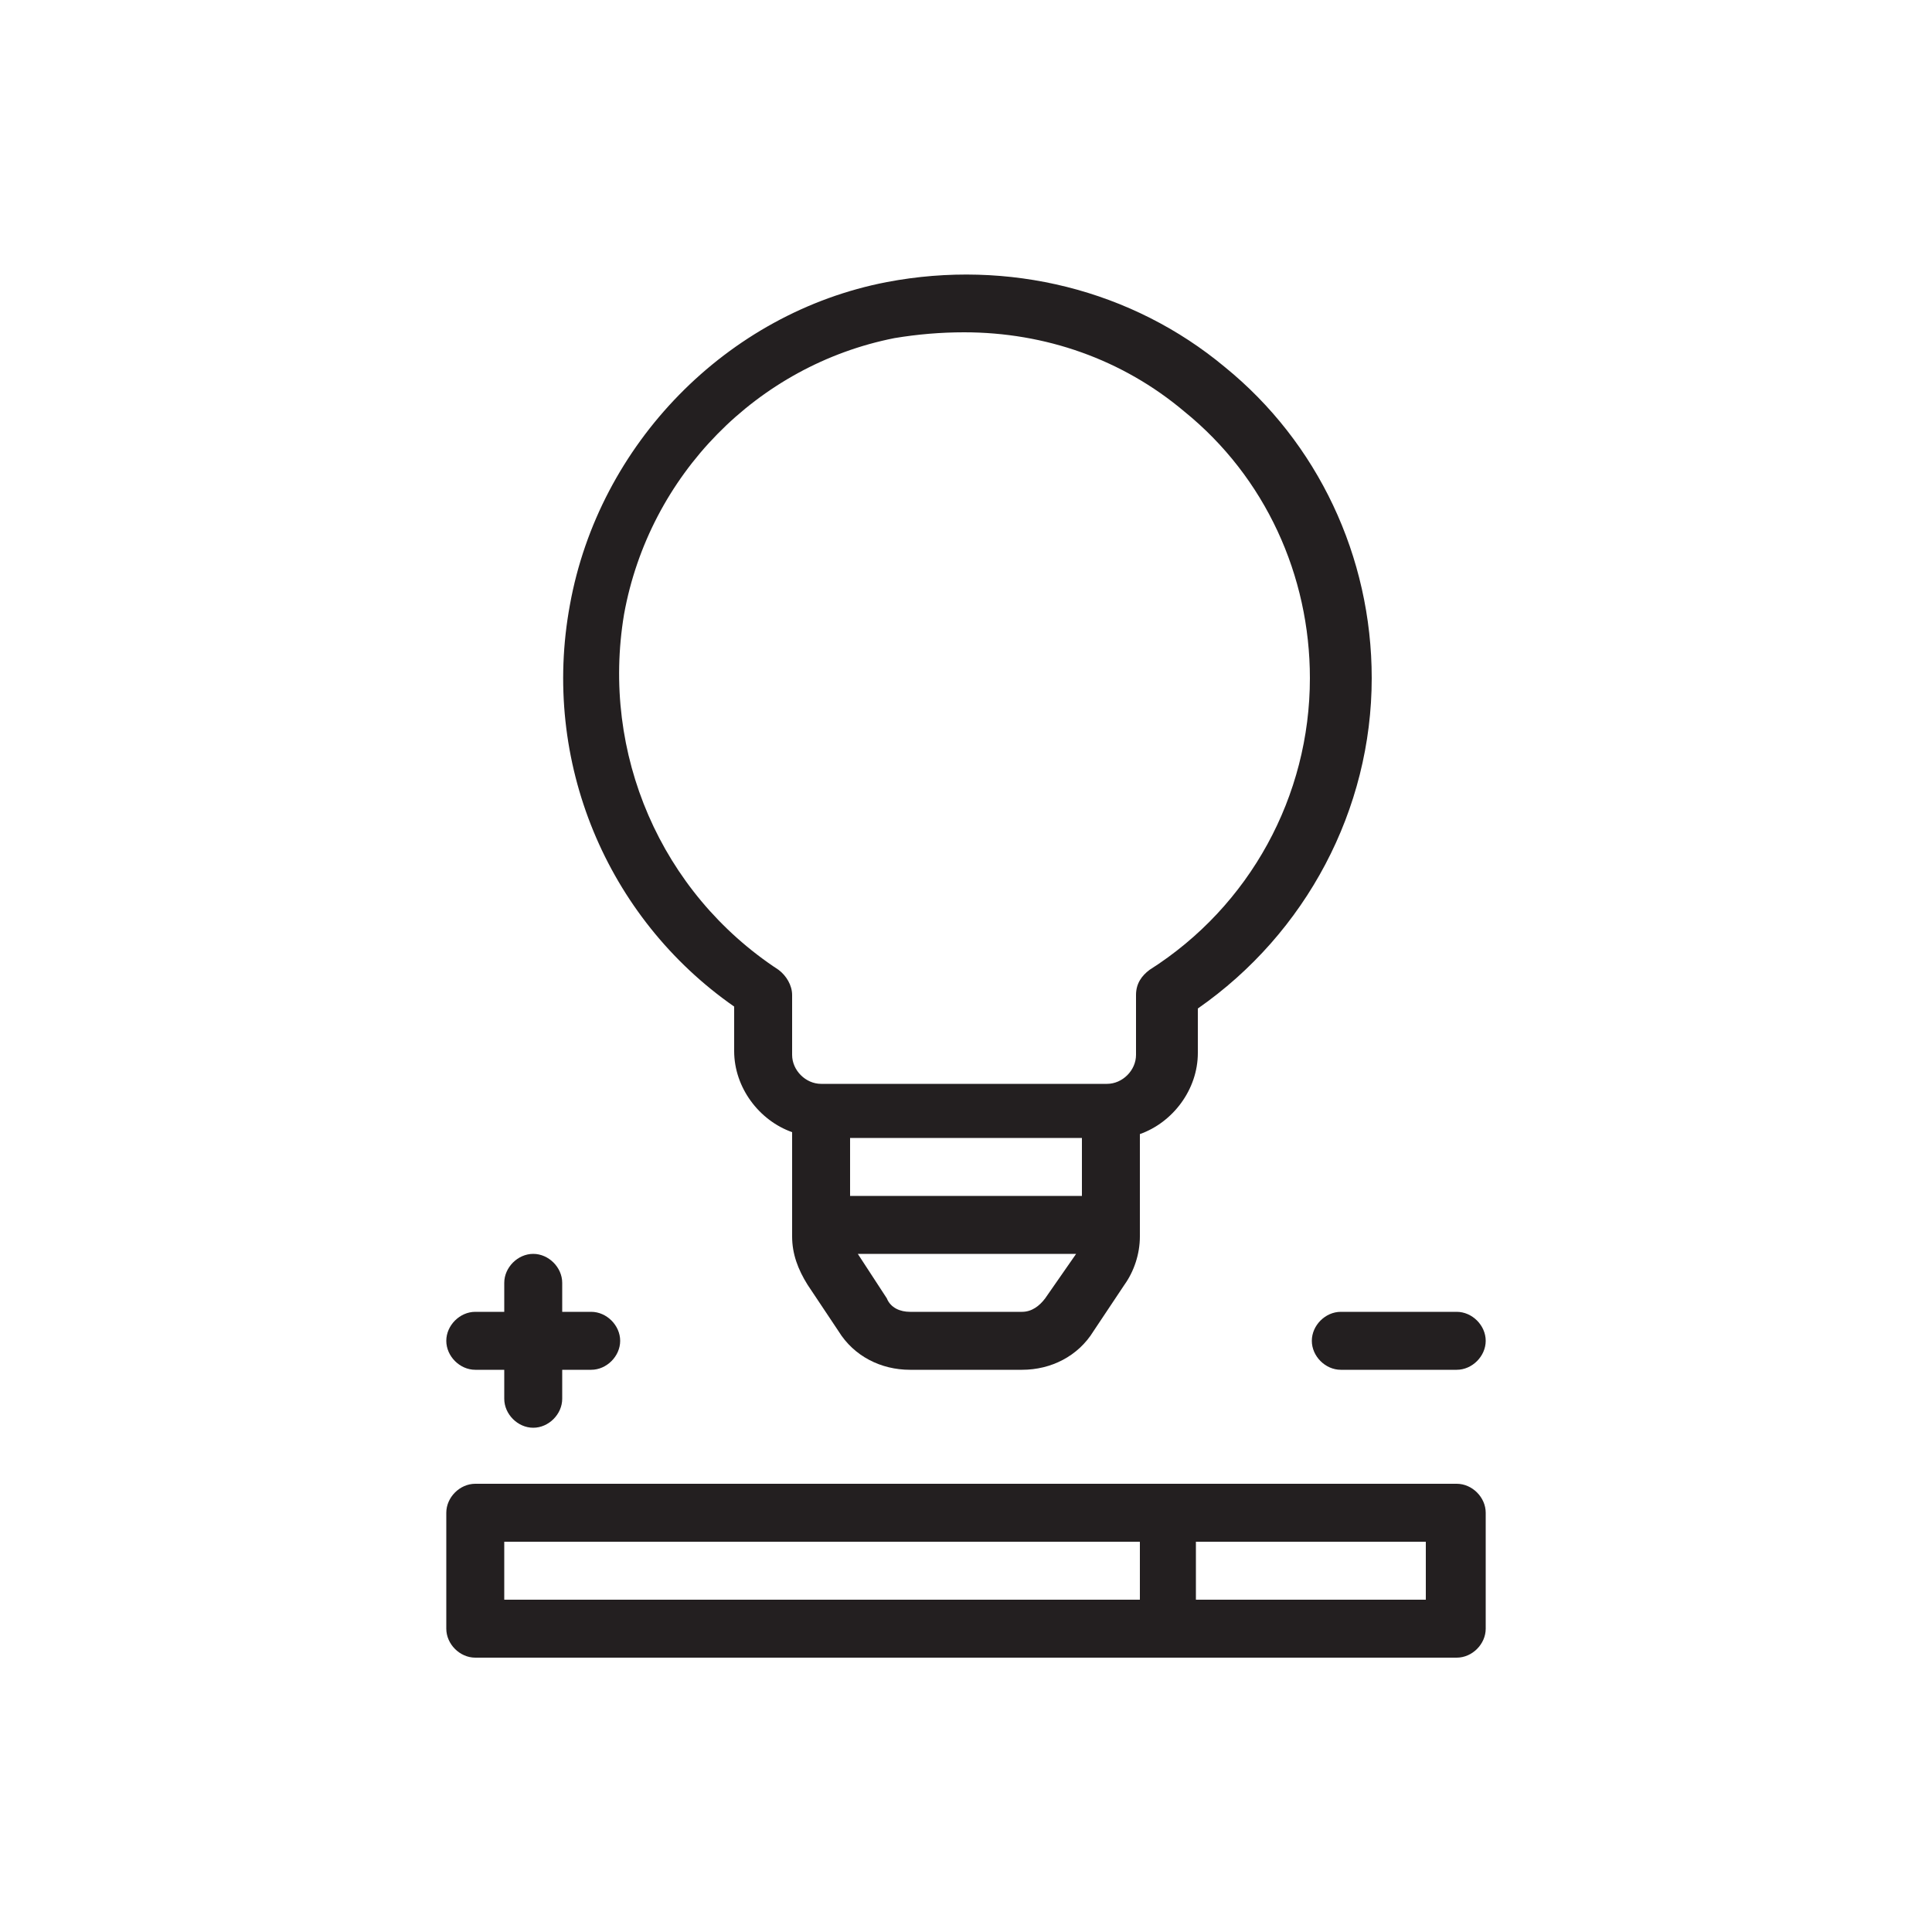
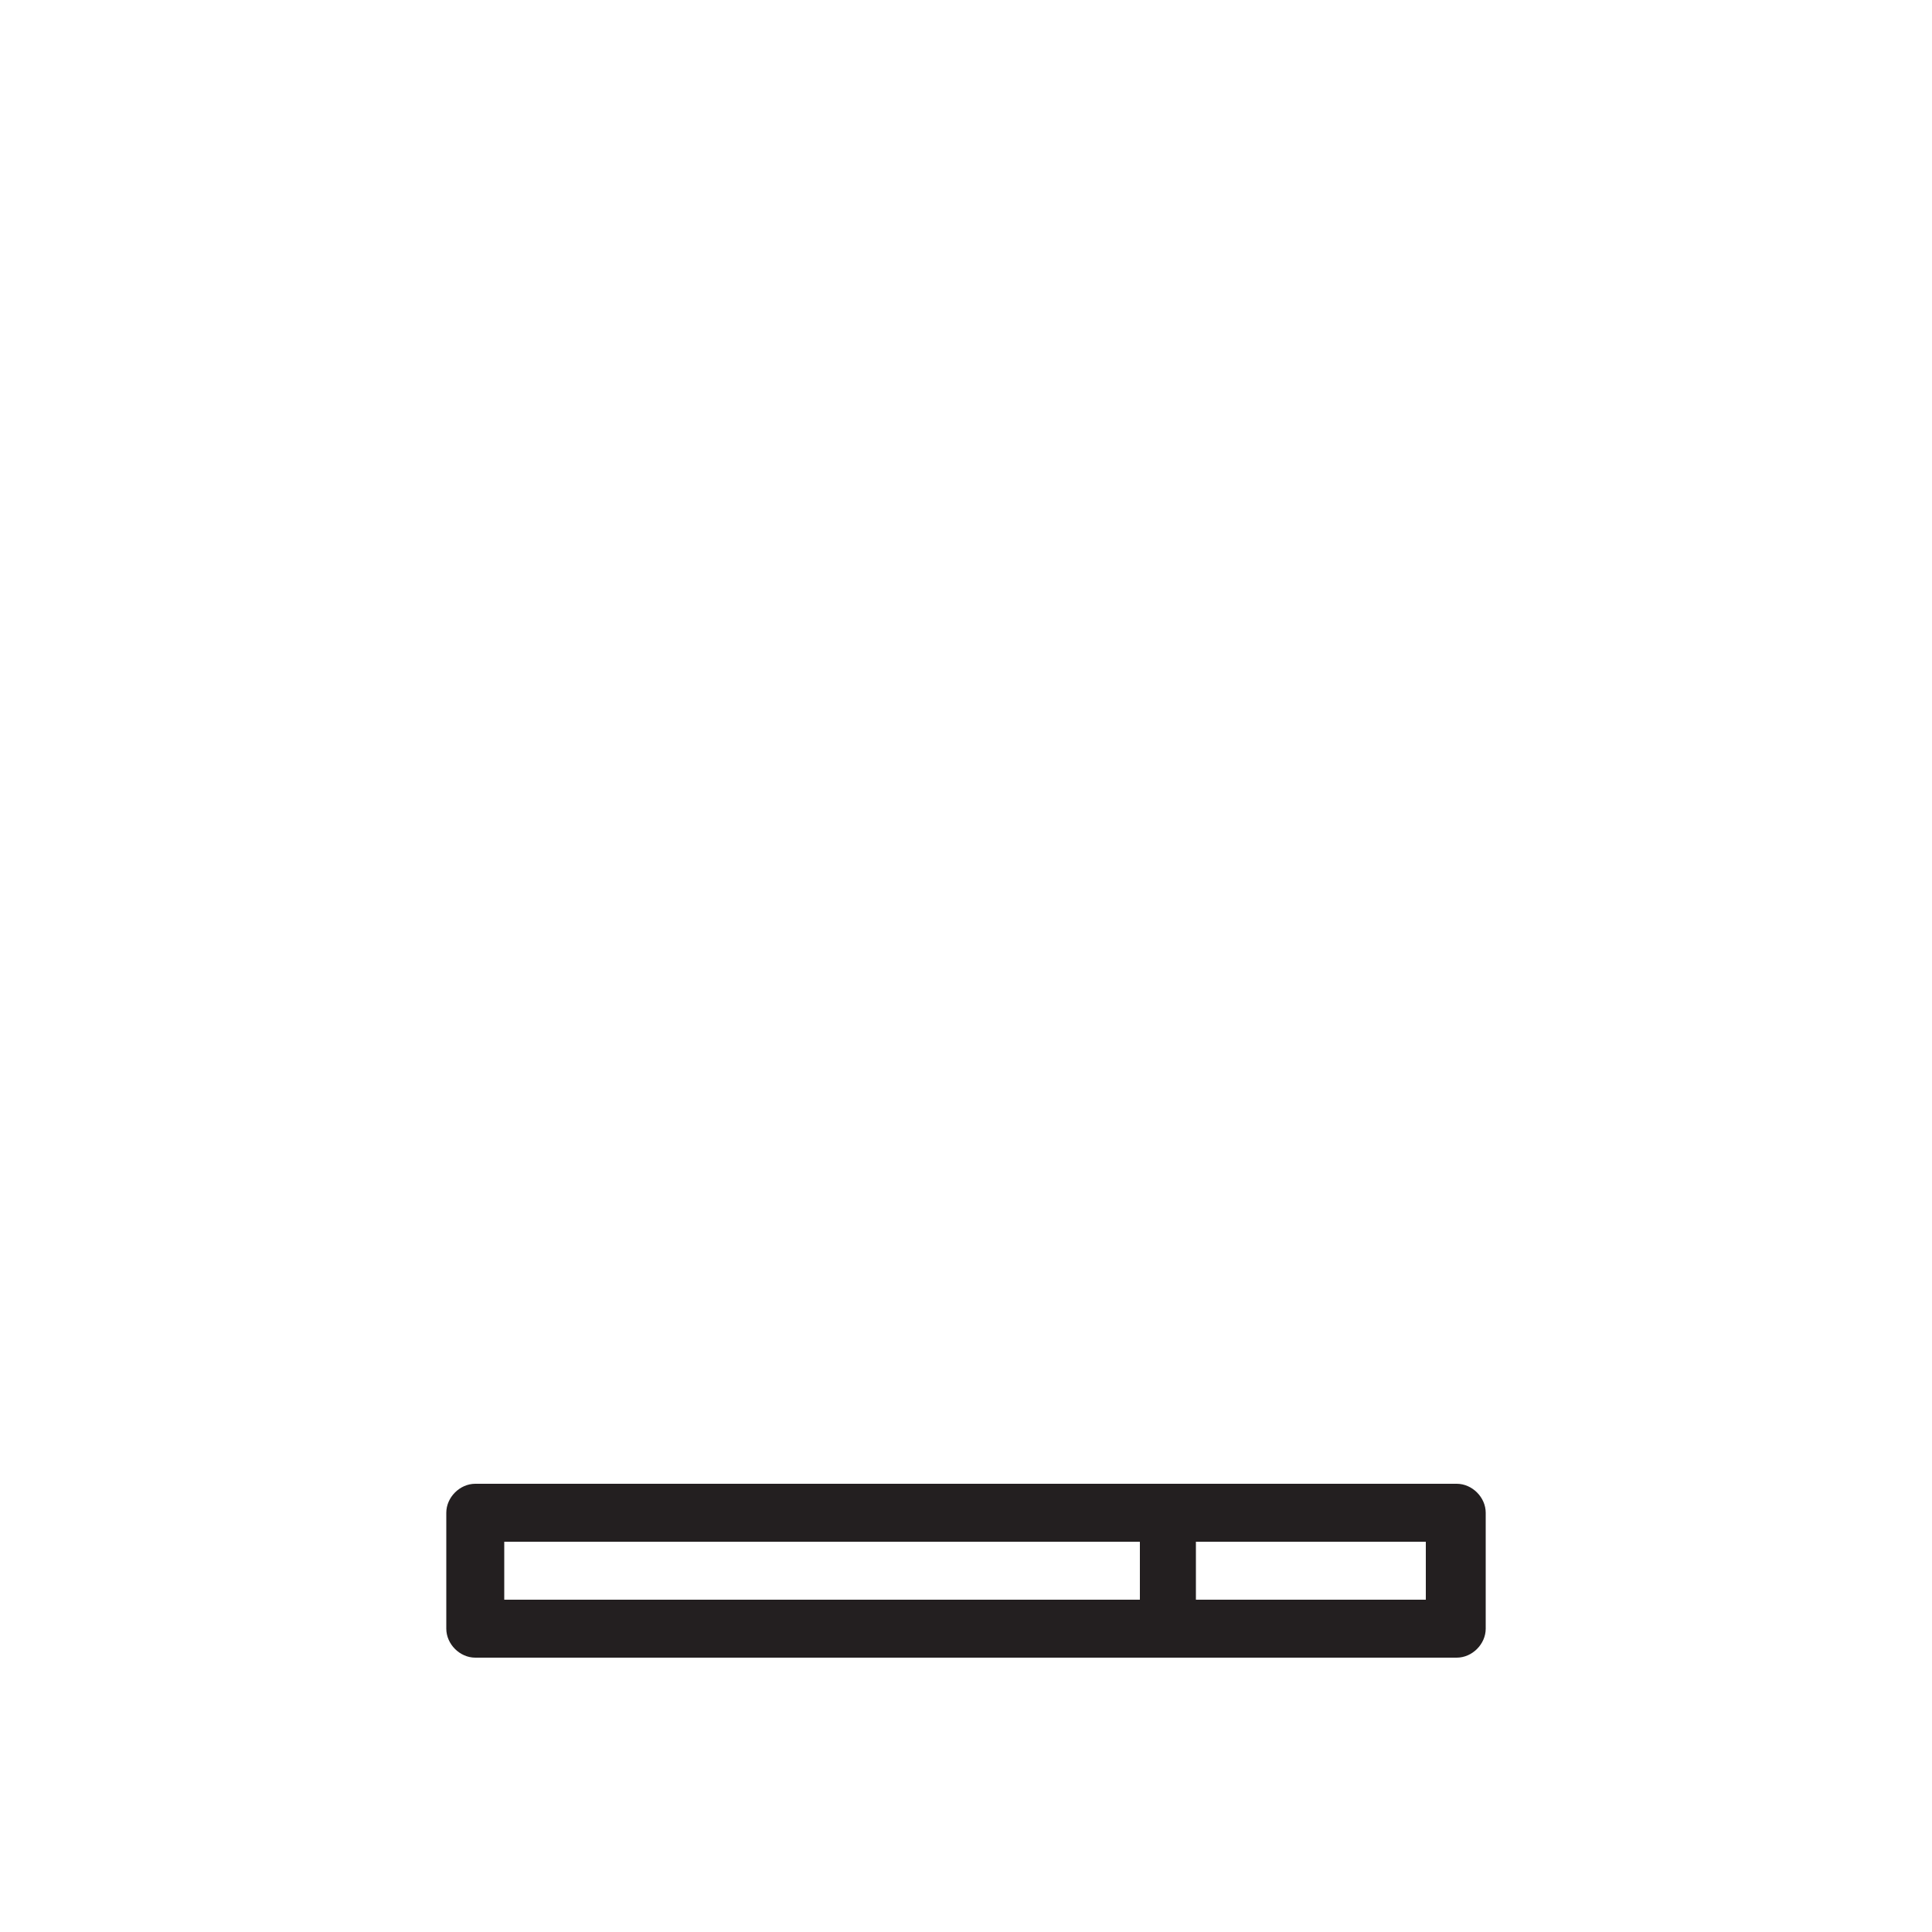
<svg xmlns="http://www.w3.org/2000/svg" xmlns:xlink="http://www.w3.org/1999/xlink" version="1.1" id="Vrstva_1" x="0px" y="0px" viewBox="0 0 100 100" style="enable-background:new 0 0 100 100;" xml:space="preserve">
  <style type="text/css">
	.st0{fill:#231F20;}
	.st1{clip-path:url(#SVGID_2_);fill:#231F20;}
</style>
  <g>
    <path class="st0" d="M73.9,82.8H61.9v-3h11.9V82.8z M58.9,82.8H26.1v-3h32.9V82.8z M75.4,76.8H24.6c-0.8,0-1.5,0.7-1.5,1.5v6   c0,0.8,0.7,1.5,1.5,1.5h50.8c0.8,0,1.5-0.7,1.5-1.5v-6C76.9,77.5,76.2,76.8,75.4,76.8" />
-     <path class="st0" d="M24.6,70.9h1.5v1.5c0,0.8,0.7,1.5,1.5,1.5s1.5-0.7,1.5-1.5v-1.5h1.5c0.8,0,1.5-0.7,1.5-1.5   c0-0.8-0.7-1.5-1.5-1.5h-1.5v-1.5c0-0.8-0.7-1.5-1.5-1.5c-0.8,0-1.5,0.7-1.5,1.5v1.5h-1.5c-0.8,0-1.5,0.7-1.5,1.5   C23.1,70.2,23.8,70.9,24.6,70.9" />
-     <path class="st0" d="M67.9,69.4c0,0.8,0.7,1.5,1.5,1.5h6c0.8,0,1.5-0.7,1.5-1.5c0-0.8-0.7-1.5-1.5-1.5h-6   C68.6,67.9,67.9,68.6,67.9,69.4" />
    <g>
      <defs>
-         <rect id="SVGID_1_" x="23.1" y="14" width="53.9" height="71.9" />
-       </defs>
+         </defs>
      <clipPath id="SVGID_2_">
        <use xlink:href="#SVGID_1_" style="overflow:visible;" />
      </clipPath>
      <path class="st1" d="M32.3,31.8c1.3-7.2,6.9-12.9,14-14.3c1.2-0.2,2.4-0.3,3.6-0.3c4.2,0,8.2,1.4,11.4,4.1    c4.2,3.4,6.5,8.5,6.5,13.8c0,6.1-3.1,11.8-8.3,15.1c-0.4,0.3-0.7,0.7-0.7,1.3v3.1c0,0.8-0.7,1.5-1.5,1.5H42.5    c-0.8,0-1.5-0.7-1.5-1.5v-3.1c0-0.5-0.3-1-0.7-1.3C34.2,46.2,31.1,39,32.3,31.8 M56,61.9H44v-3H56V61.9z M54.1,67.2    c-0.3,0.4-0.7,0.7-1.2,0.7h-5.8c-0.5,0-1-0.2-1.2-0.7l-1.5-2.3h11.3L54.1,67.2z M38,52.1v2.3c0,1.9,1.3,3.6,3,4.2V64    c0,0.9,0.3,1.7,0.8,2.5l1.6,2.4c0.8,1.3,2.2,2,3.7,2h5.8c1.5,0,2.9-0.7,3.7-2l1.6-2.4c0.5-0.7,0.8-1.6,0.8-2.5v-5.3    c1.7-0.6,3-2.3,3-4.2v-2.3c5.6-3.9,9-10.3,9-17.1c0-6.3-2.8-12.2-7.6-16.1c-4.8-4-11.2-5.6-17.5-4.4c-8.3,1.6-14.9,8.4-16.4,16.7    C28,39.4,31.4,47.5,38,52.1" />
    </g>
  </g>
</svg>